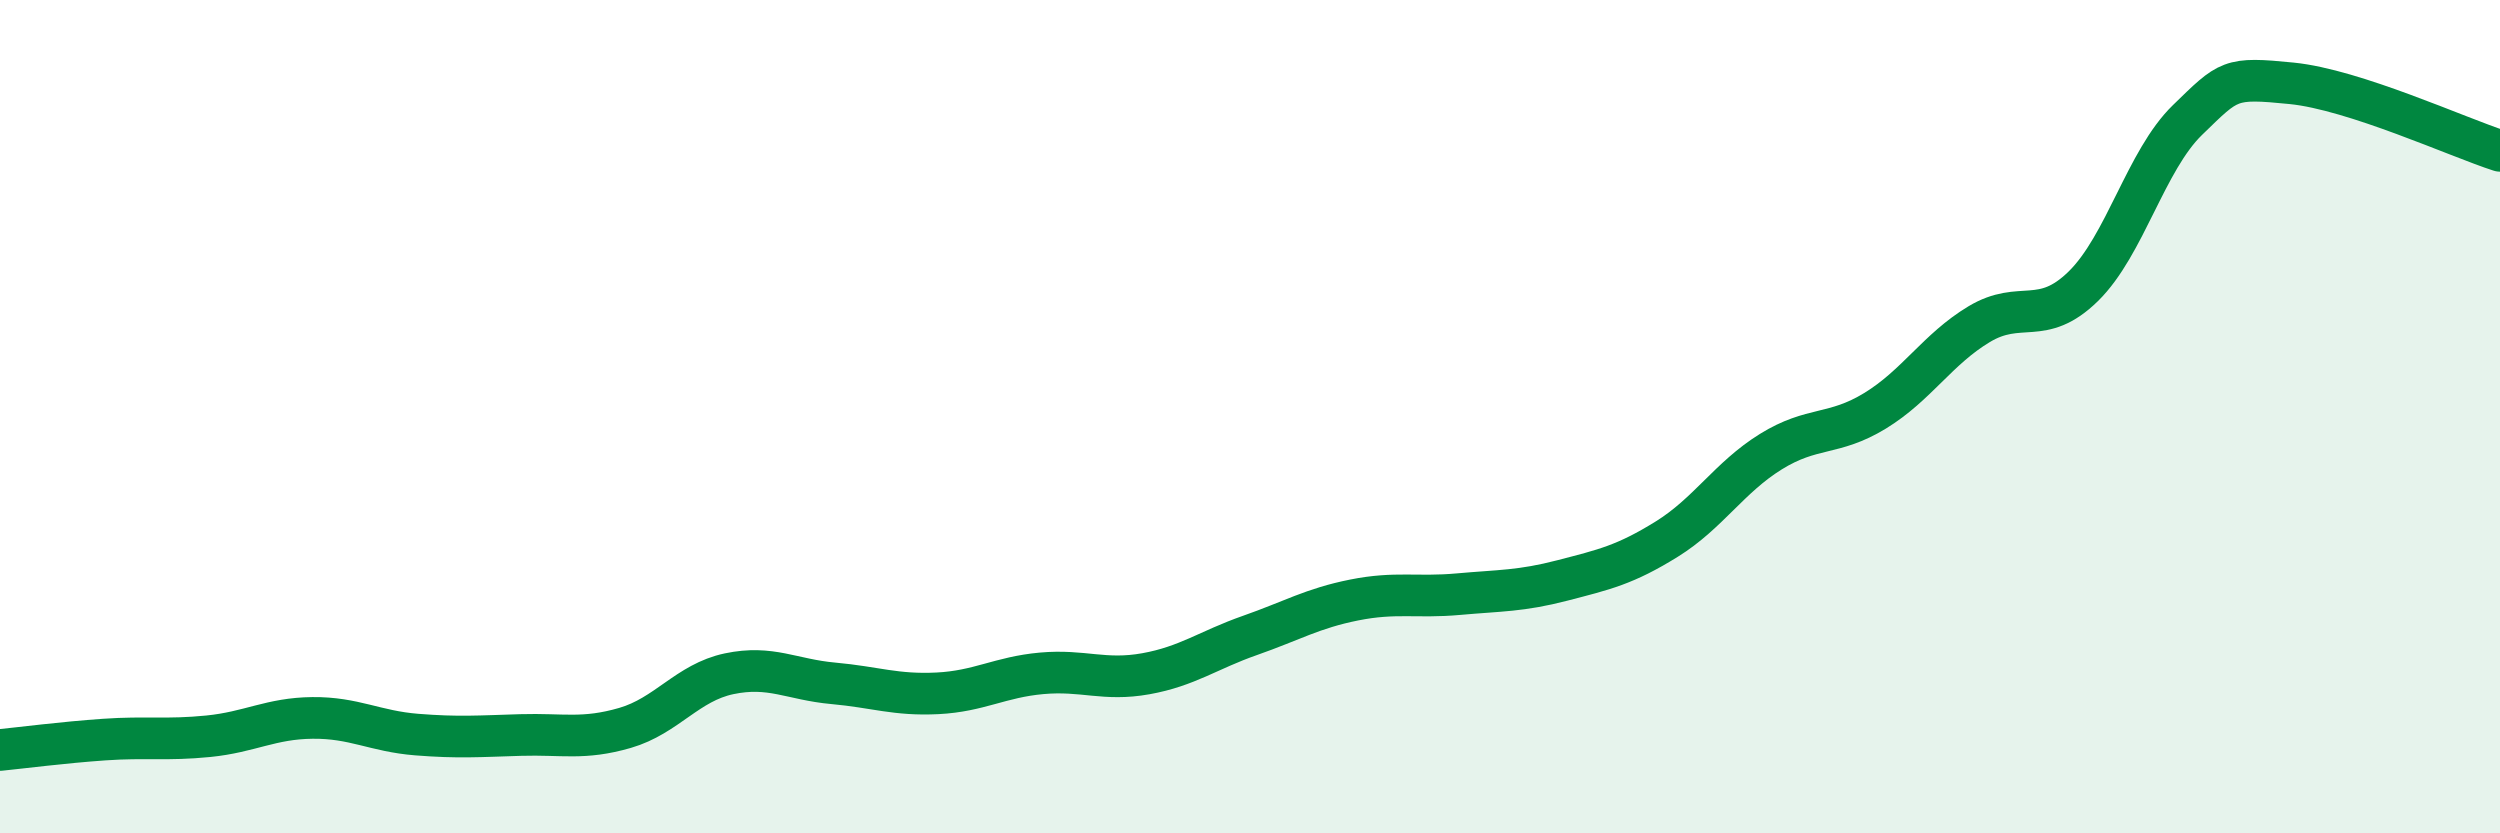
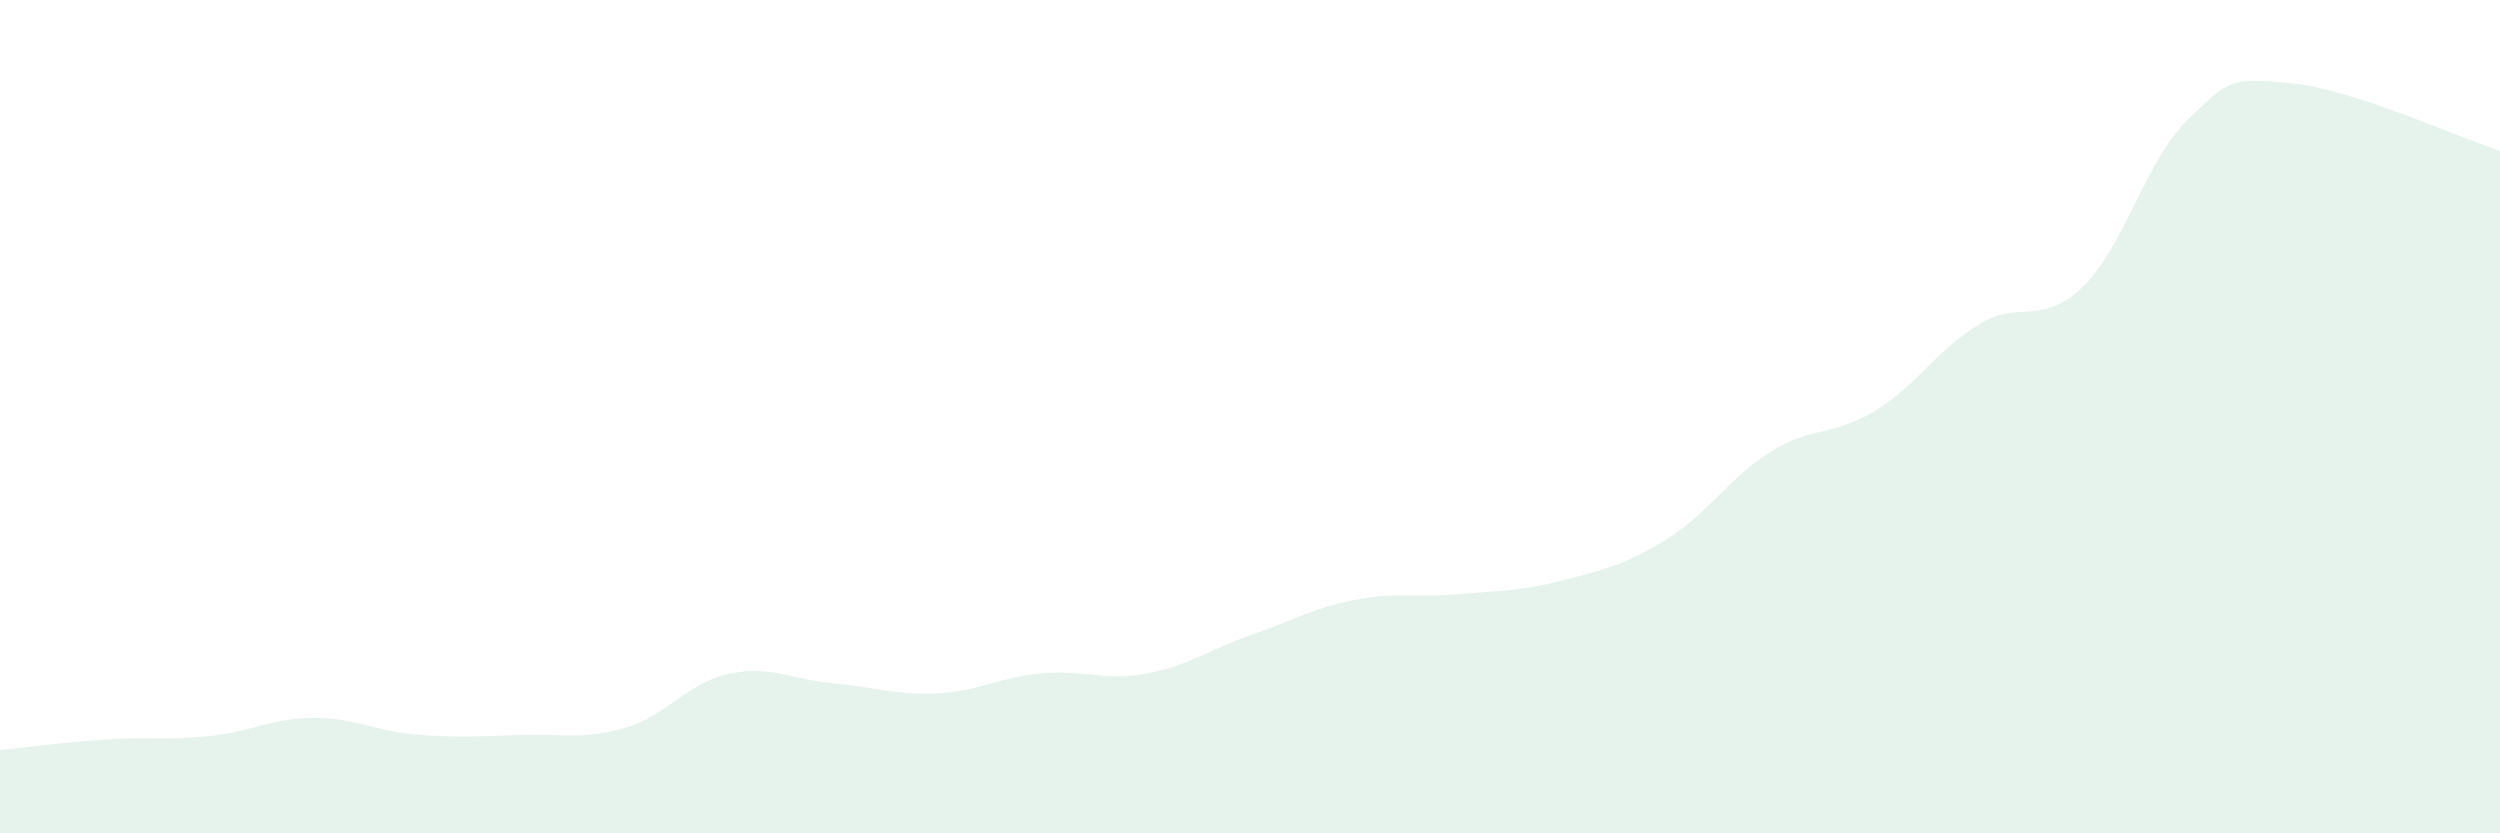
<svg xmlns="http://www.w3.org/2000/svg" width="60" height="20" viewBox="0 0 60 20">
  <path d="M 0,18 C 0.5,17.95 1.5,17.82 2.5,17.75 C 3.5,17.68 4,17.77 5,17.67 C 6,17.57 6.5,17.24 7.5,17.23 C 8.5,17.22 9,17.55 10,17.63 C 11,17.71 11.5,17.67 12.5,17.64 C 13.5,17.61 14,17.76 15,17.47 C 16,17.18 16.5,16.38 17.5,16.17 C 18.5,15.96 19,16.31 20,16.4 C 21,16.49 21.5,16.69 22.5,16.64 C 23.5,16.59 24,16.25 25,16.16 C 26,16.07 26.5,16.35 27.5,16.17 C 28.5,15.99 29,15.6 30,15.25 C 31,14.9 31.5,14.6 32.5,14.4 C 33.5,14.2 34,14.35 35,14.26 C 36,14.17 36.5,14.19 37.5,13.93 C 38.5,13.67 39,13.56 40,12.94 C 41,12.32 41.5,11.46 42.5,10.84 C 43.5,10.22 44,10.47 45,9.86 C 46,9.25 46.5,8.38 47.5,7.78 C 48.5,7.18 49,7.85 50,6.87 C 51,5.89 51.5,3.85 52.5,2.88 C 53.5,1.91 53.5,1.85 55,2 C 56.5,2.15 59,3.3 60,3.62L60 20L0 20Z" fill="#008740" opacity="0.1" stroke-linecap="round" stroke-linejoin="round" />
-   <path d="M 0,18 C 0.5,17.95 1.5,17.82 2.5,17.75 C 3.5,17.68 4,17.77 5,17.67 C 6,17.57 6.5,17.24 7.5,17.23 C 8.5,17.22 9,17.55 10,17.63 C 11,17.71 11.5,17.67 12.5,17.64 C 13.5,17.61 14,17.76 15,17.47 C 16,17.18 16.5,16.38 17.5,16.17 C 18.5,15.96 19,16.31 20,16.4 C 21,16.49 21.5,16.69 22.5,16.64 C 23.5,16.59 24,16.25 25,16.16 C 26,16.07 26.5,16.35 27.5,16.17 C 28.5,15.99 29,15.6 30,15.25 C 31,14.9 31.5,14.6 32.5,14.4 C 33.5,14.2 34,14.35 35,14.26 C 36,14.17 36.5,14.19 37.5,13.93 C 38.5,13.67 39,13.56 40,12.94 C 41,12.32 41.5,11.46 42.5,10.84 C 43.5,10.22 44,10.47 45,9.86 C 46,9.25 46.5,8.38 47.5,7.78 C 48.5,7.18 49,7.85 50,6.87 C 51,5.89 51.5,3.85 52.5,2.88 C 53.5,1.91 53.5,1.85 55,2 C 56.5,2.15 59,3.3 60,3.62" stroke="#008740" stroke-width="1" fill="none" stroke-linecap="round" stroke-linejoin="round" />
</svg>